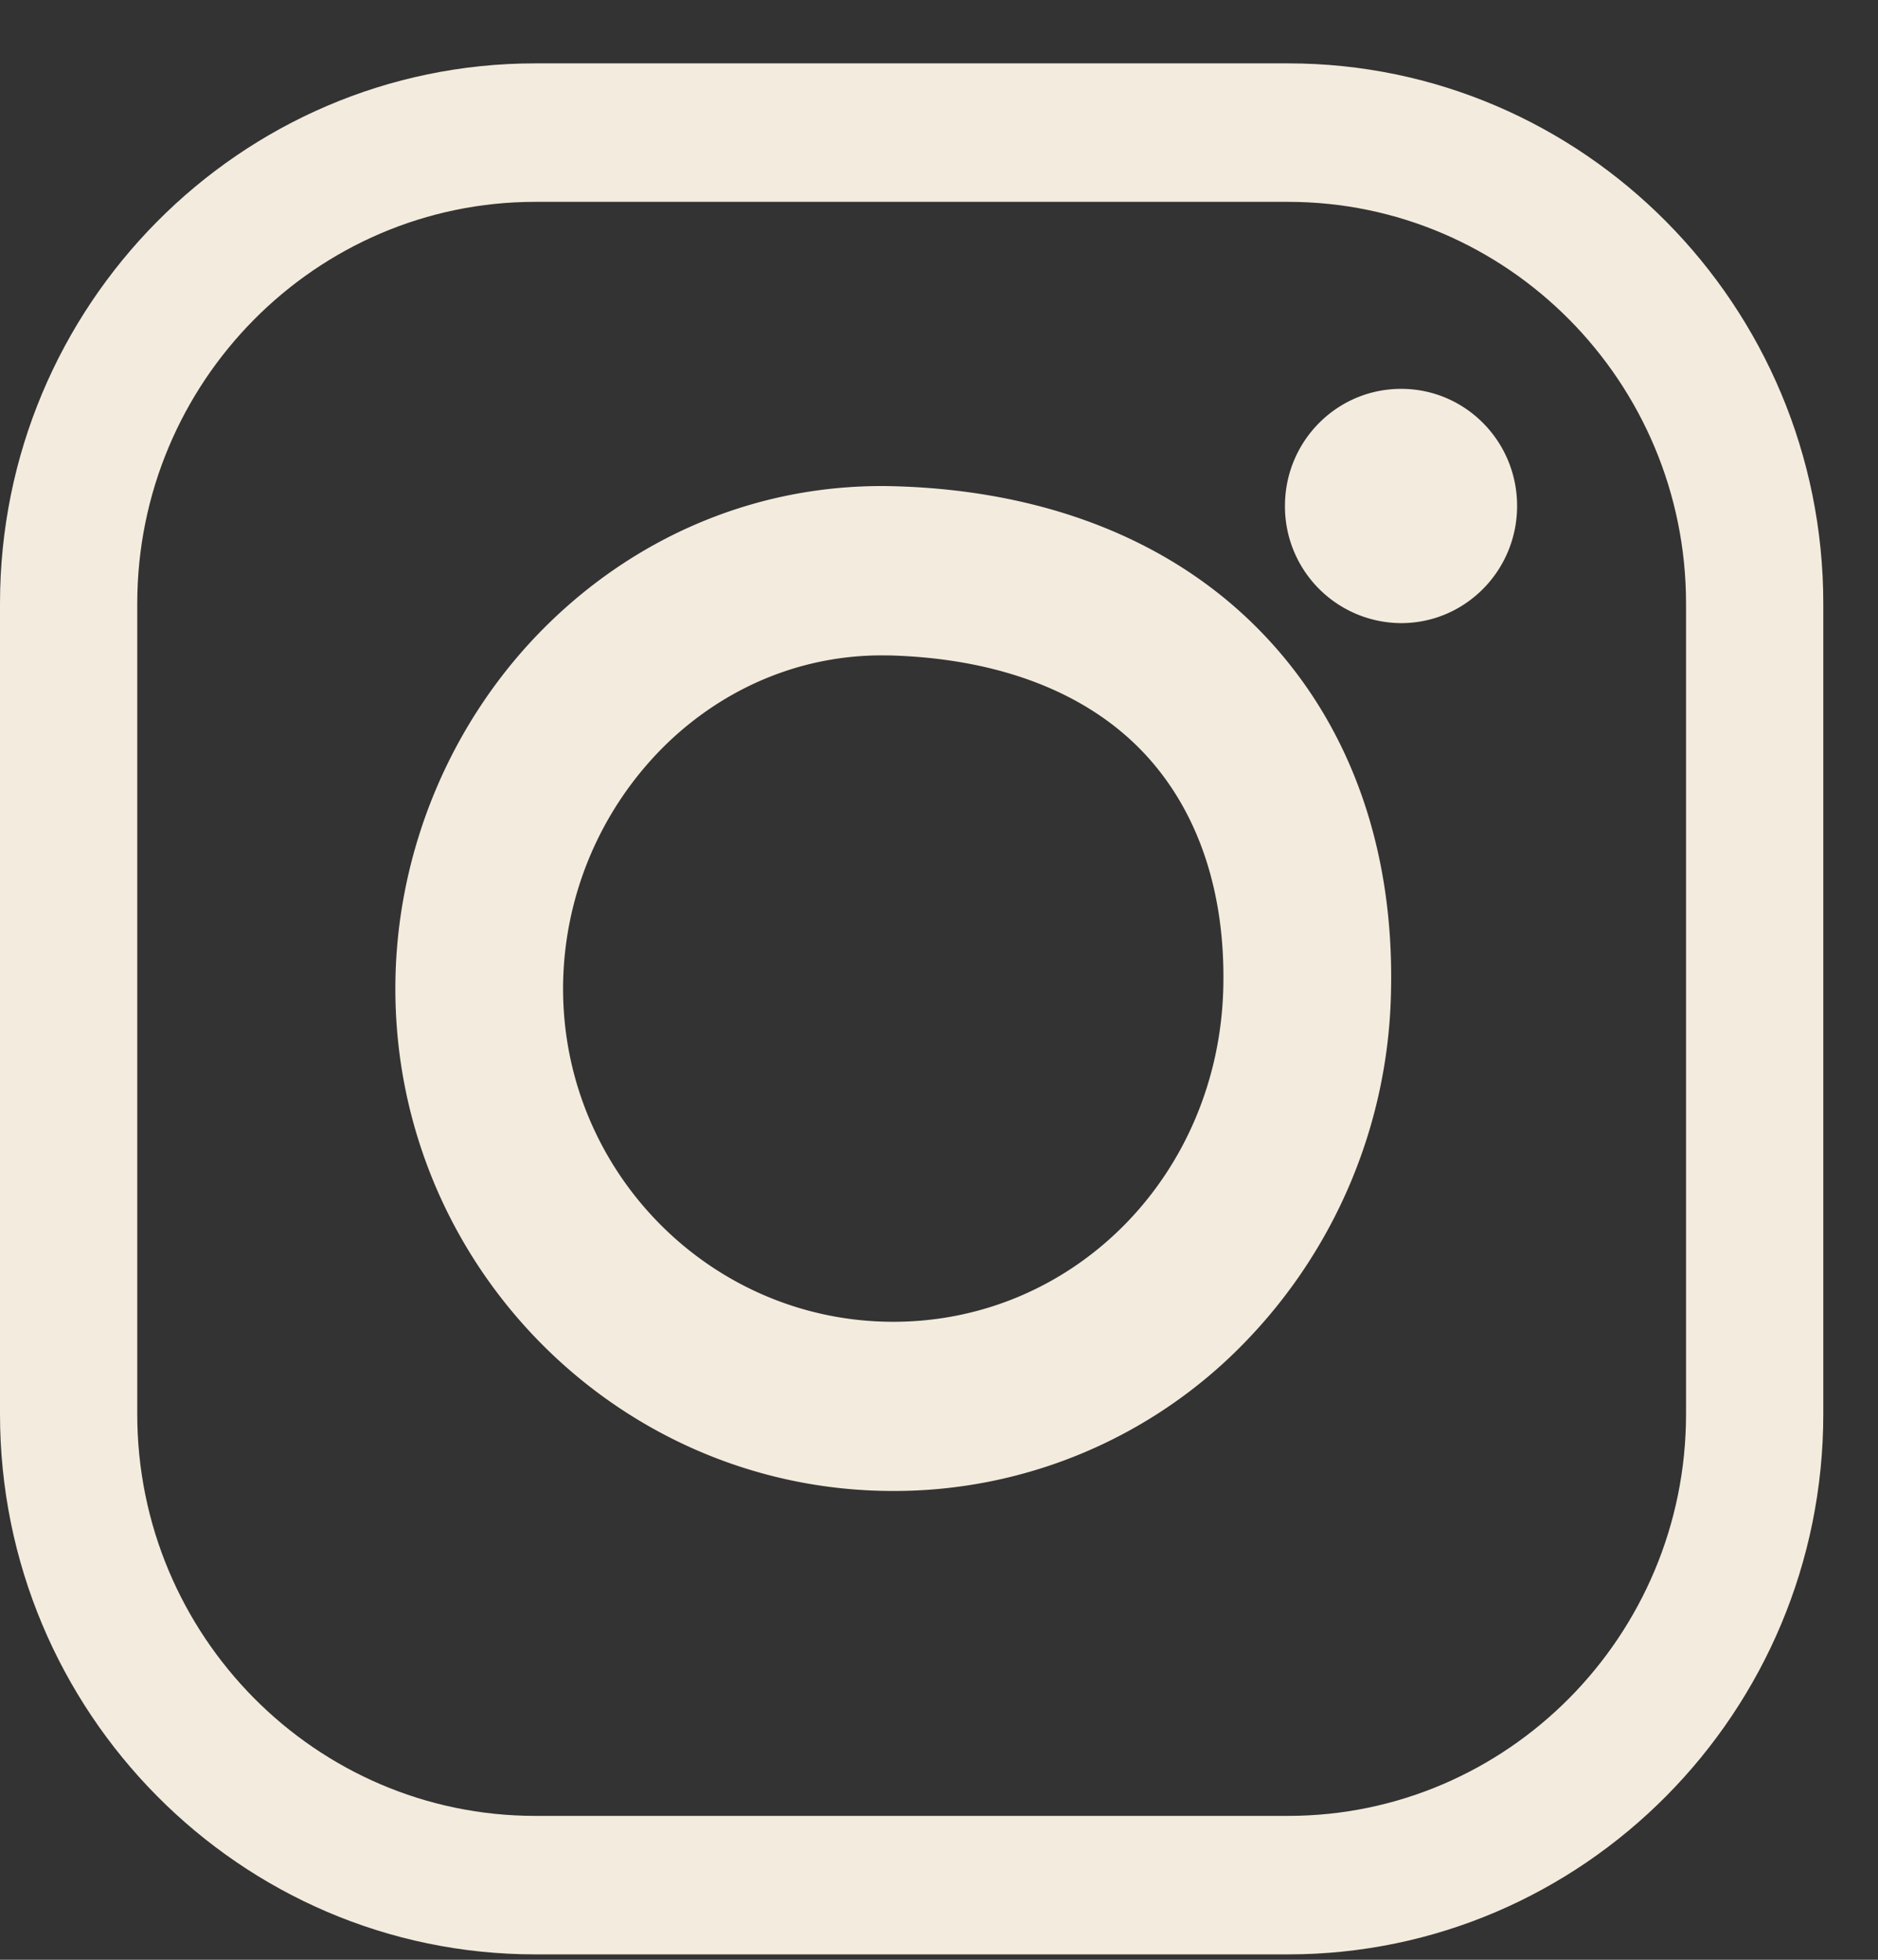
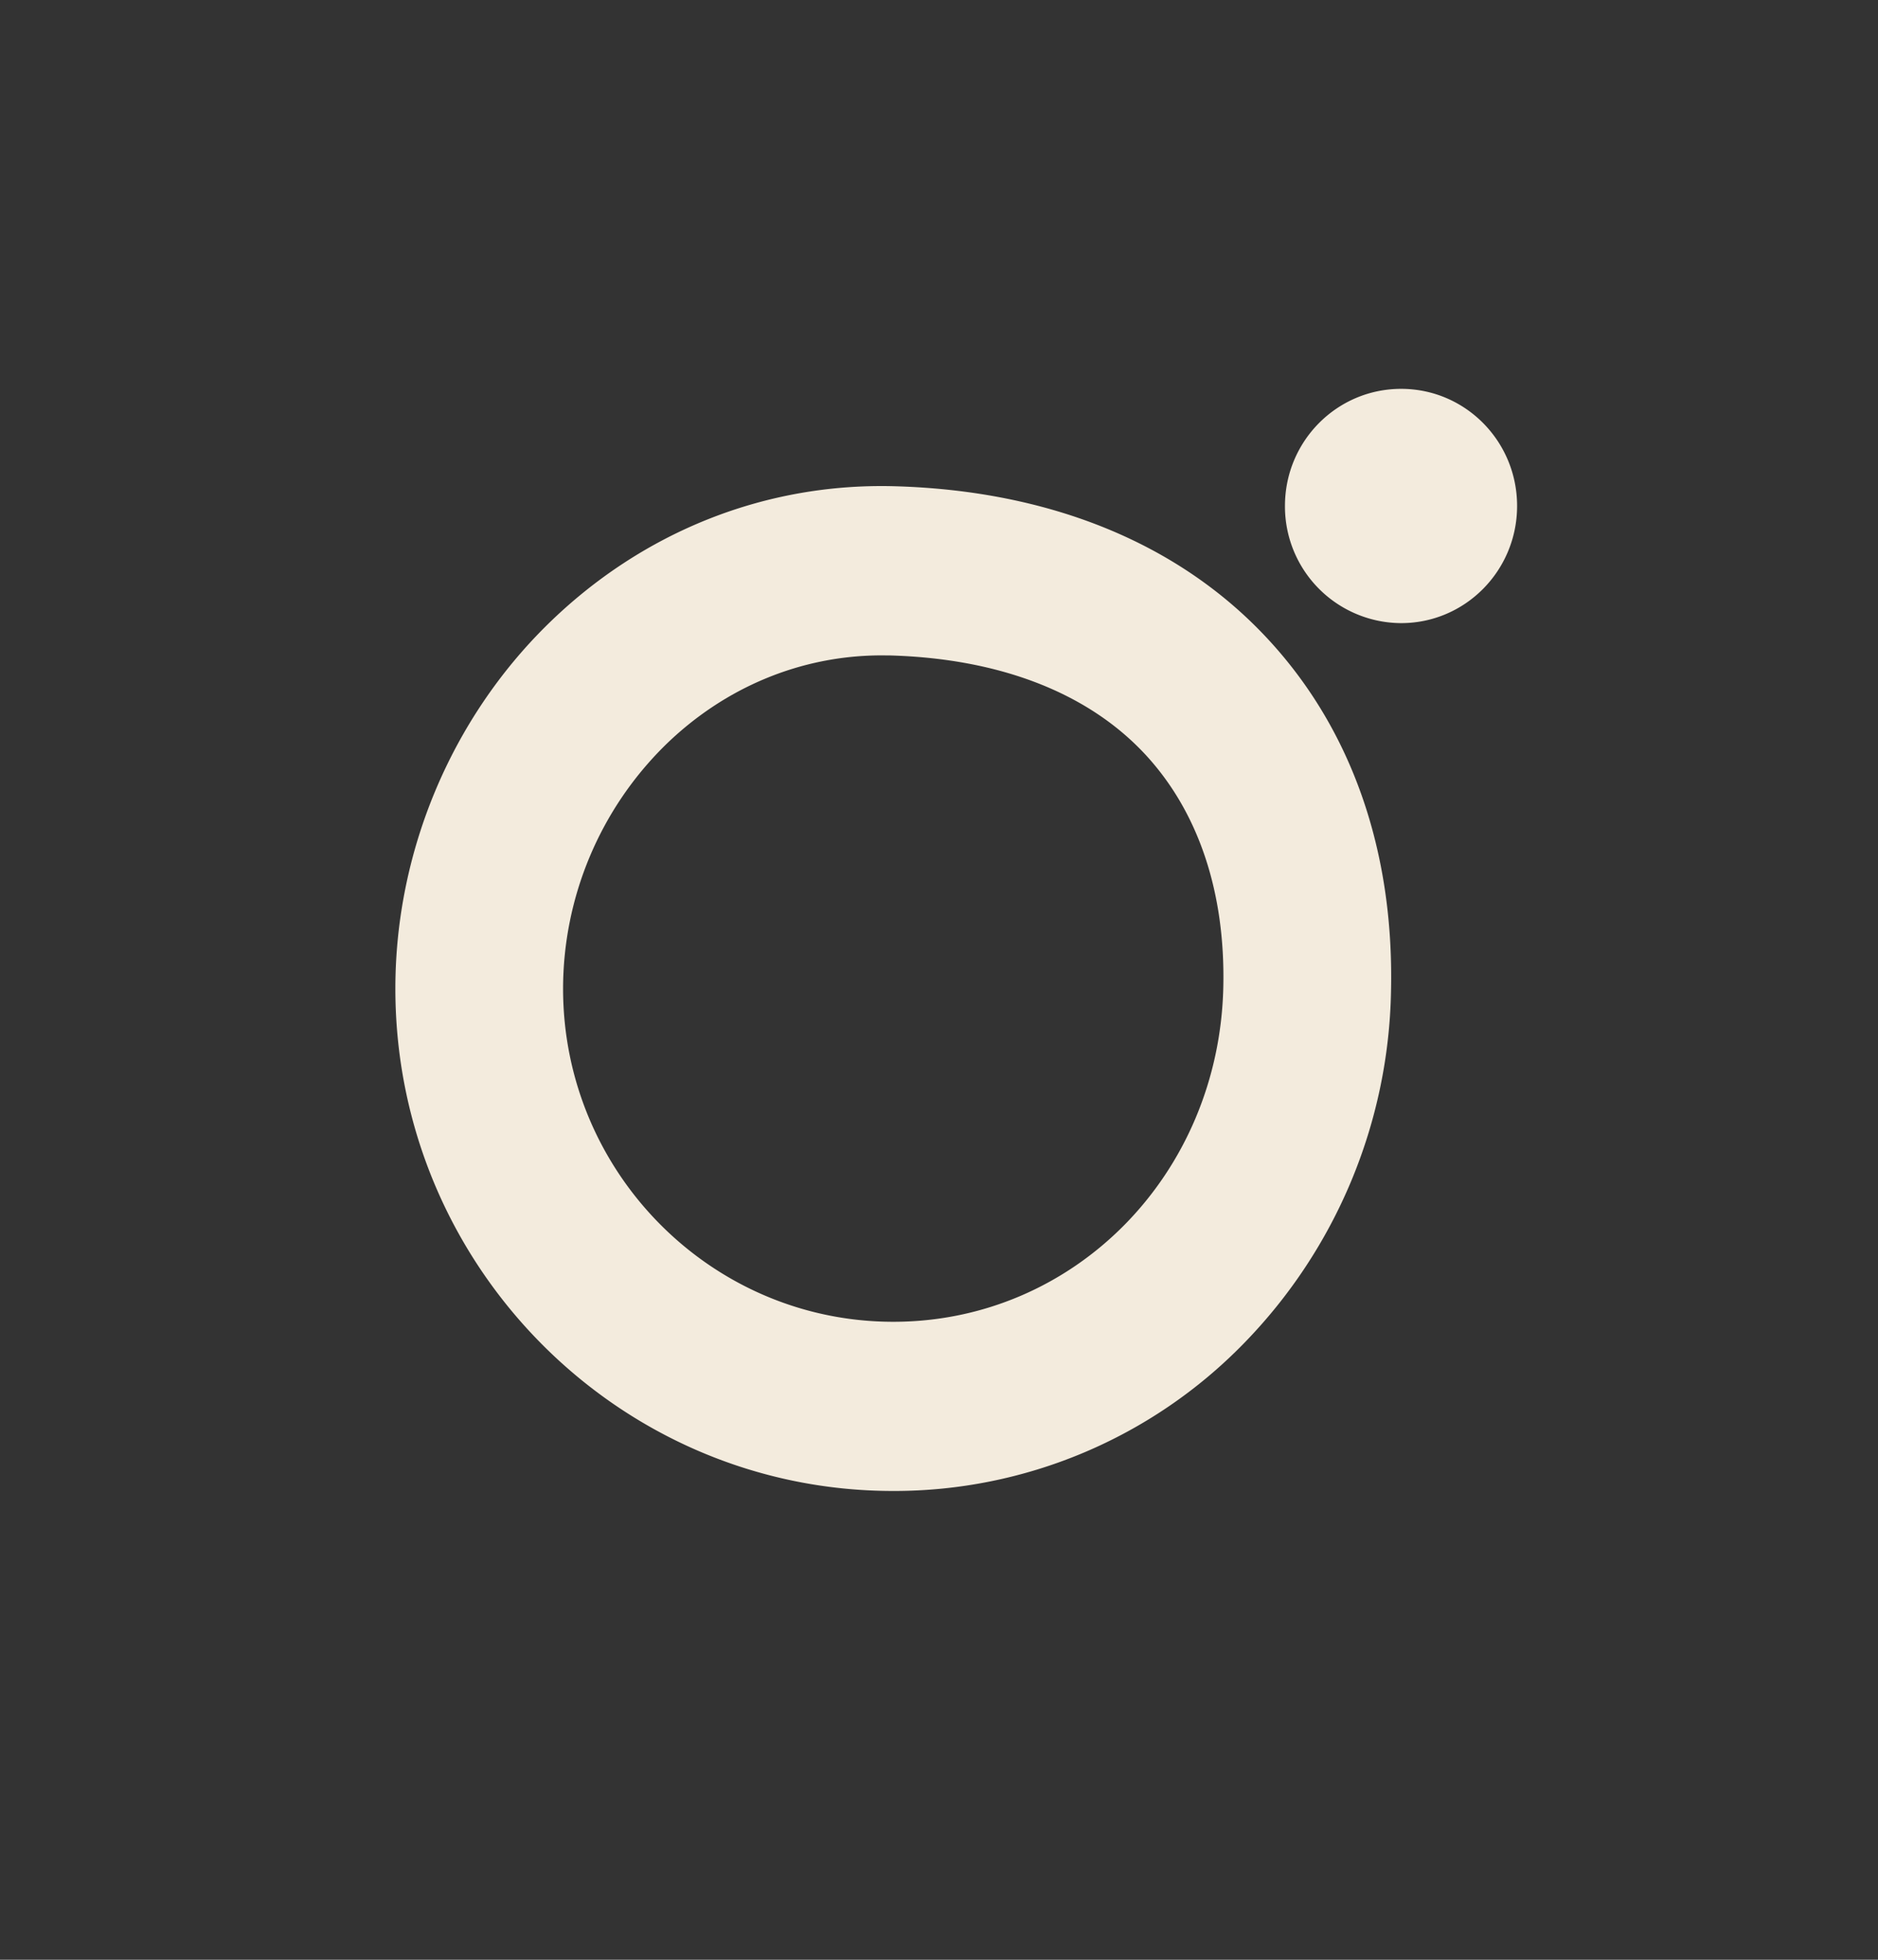
<svg xmlns="http://www.w3.org/2000/svg" width="23" height="24" viewBox="0 0 23 24">
  <rect x="0" y="0" width="23" height="24" fill="#333333" stroke="none" />
  <title>Group 8</title>
  <g fill="#F3EBDD" fill-rule="evenodd">
-     <path d="M6.555 2.472c-2.687 0-4.874 2.207-4.874 4.92v9.926c0 2.713 2.187 4.92 4.874 4.92h9.22c2.687 0 4.874-2.207 4.874-4.92V7.391c0-2.712-2.187-4.919-4.874-4.919h-9.22zm9.22 21.462h-9.22C2.941 23.934 0 20.966 0 17.318V7.391C0 3.744 2.94.776 6.555.776h9.22c3.614 0 6.555 2.968 6.555 6.615v9.927c0 3.648-2.941 6.616-6.555 6.616z" />
    <path d="M10.798 8.026c-.986 0-1.926.39-2.655 1.104a4.192 4.192 0 0 0-1.247 2.977c0 2.249 1.814 4.08 4.044 4.08 2.217 0 3.992-1.803 4.042-4.103.025-1.16-.306-2.144-.956-2.845-.7-.753-1.777-1.172-3.117-1.212l-.11-.001m.14 10.233c-3.362 0-6.097-2.76-6.097-6.152 0-1.673.682-3.3 1.869-4.464 1.159-1.135 2.67-1.735 4.258-1.688 1.898.056 3.474.702 4.556 1.868 1.026 1.104 1.548 2.593 1.511 4.307a6.337 6.337 0 0 1-1.805 4.324 5.978 5.978 0 0 1-4.291 1.805m7.64-12.063c0 .792-.635 1.435-1.42 1.435a1.429 1.429 0 0 1-1.423-1.435c0-.793.636-1.434 1.423-1.434.785 0 1.42.641 1.42 1.434" />
  </g>
</svg>